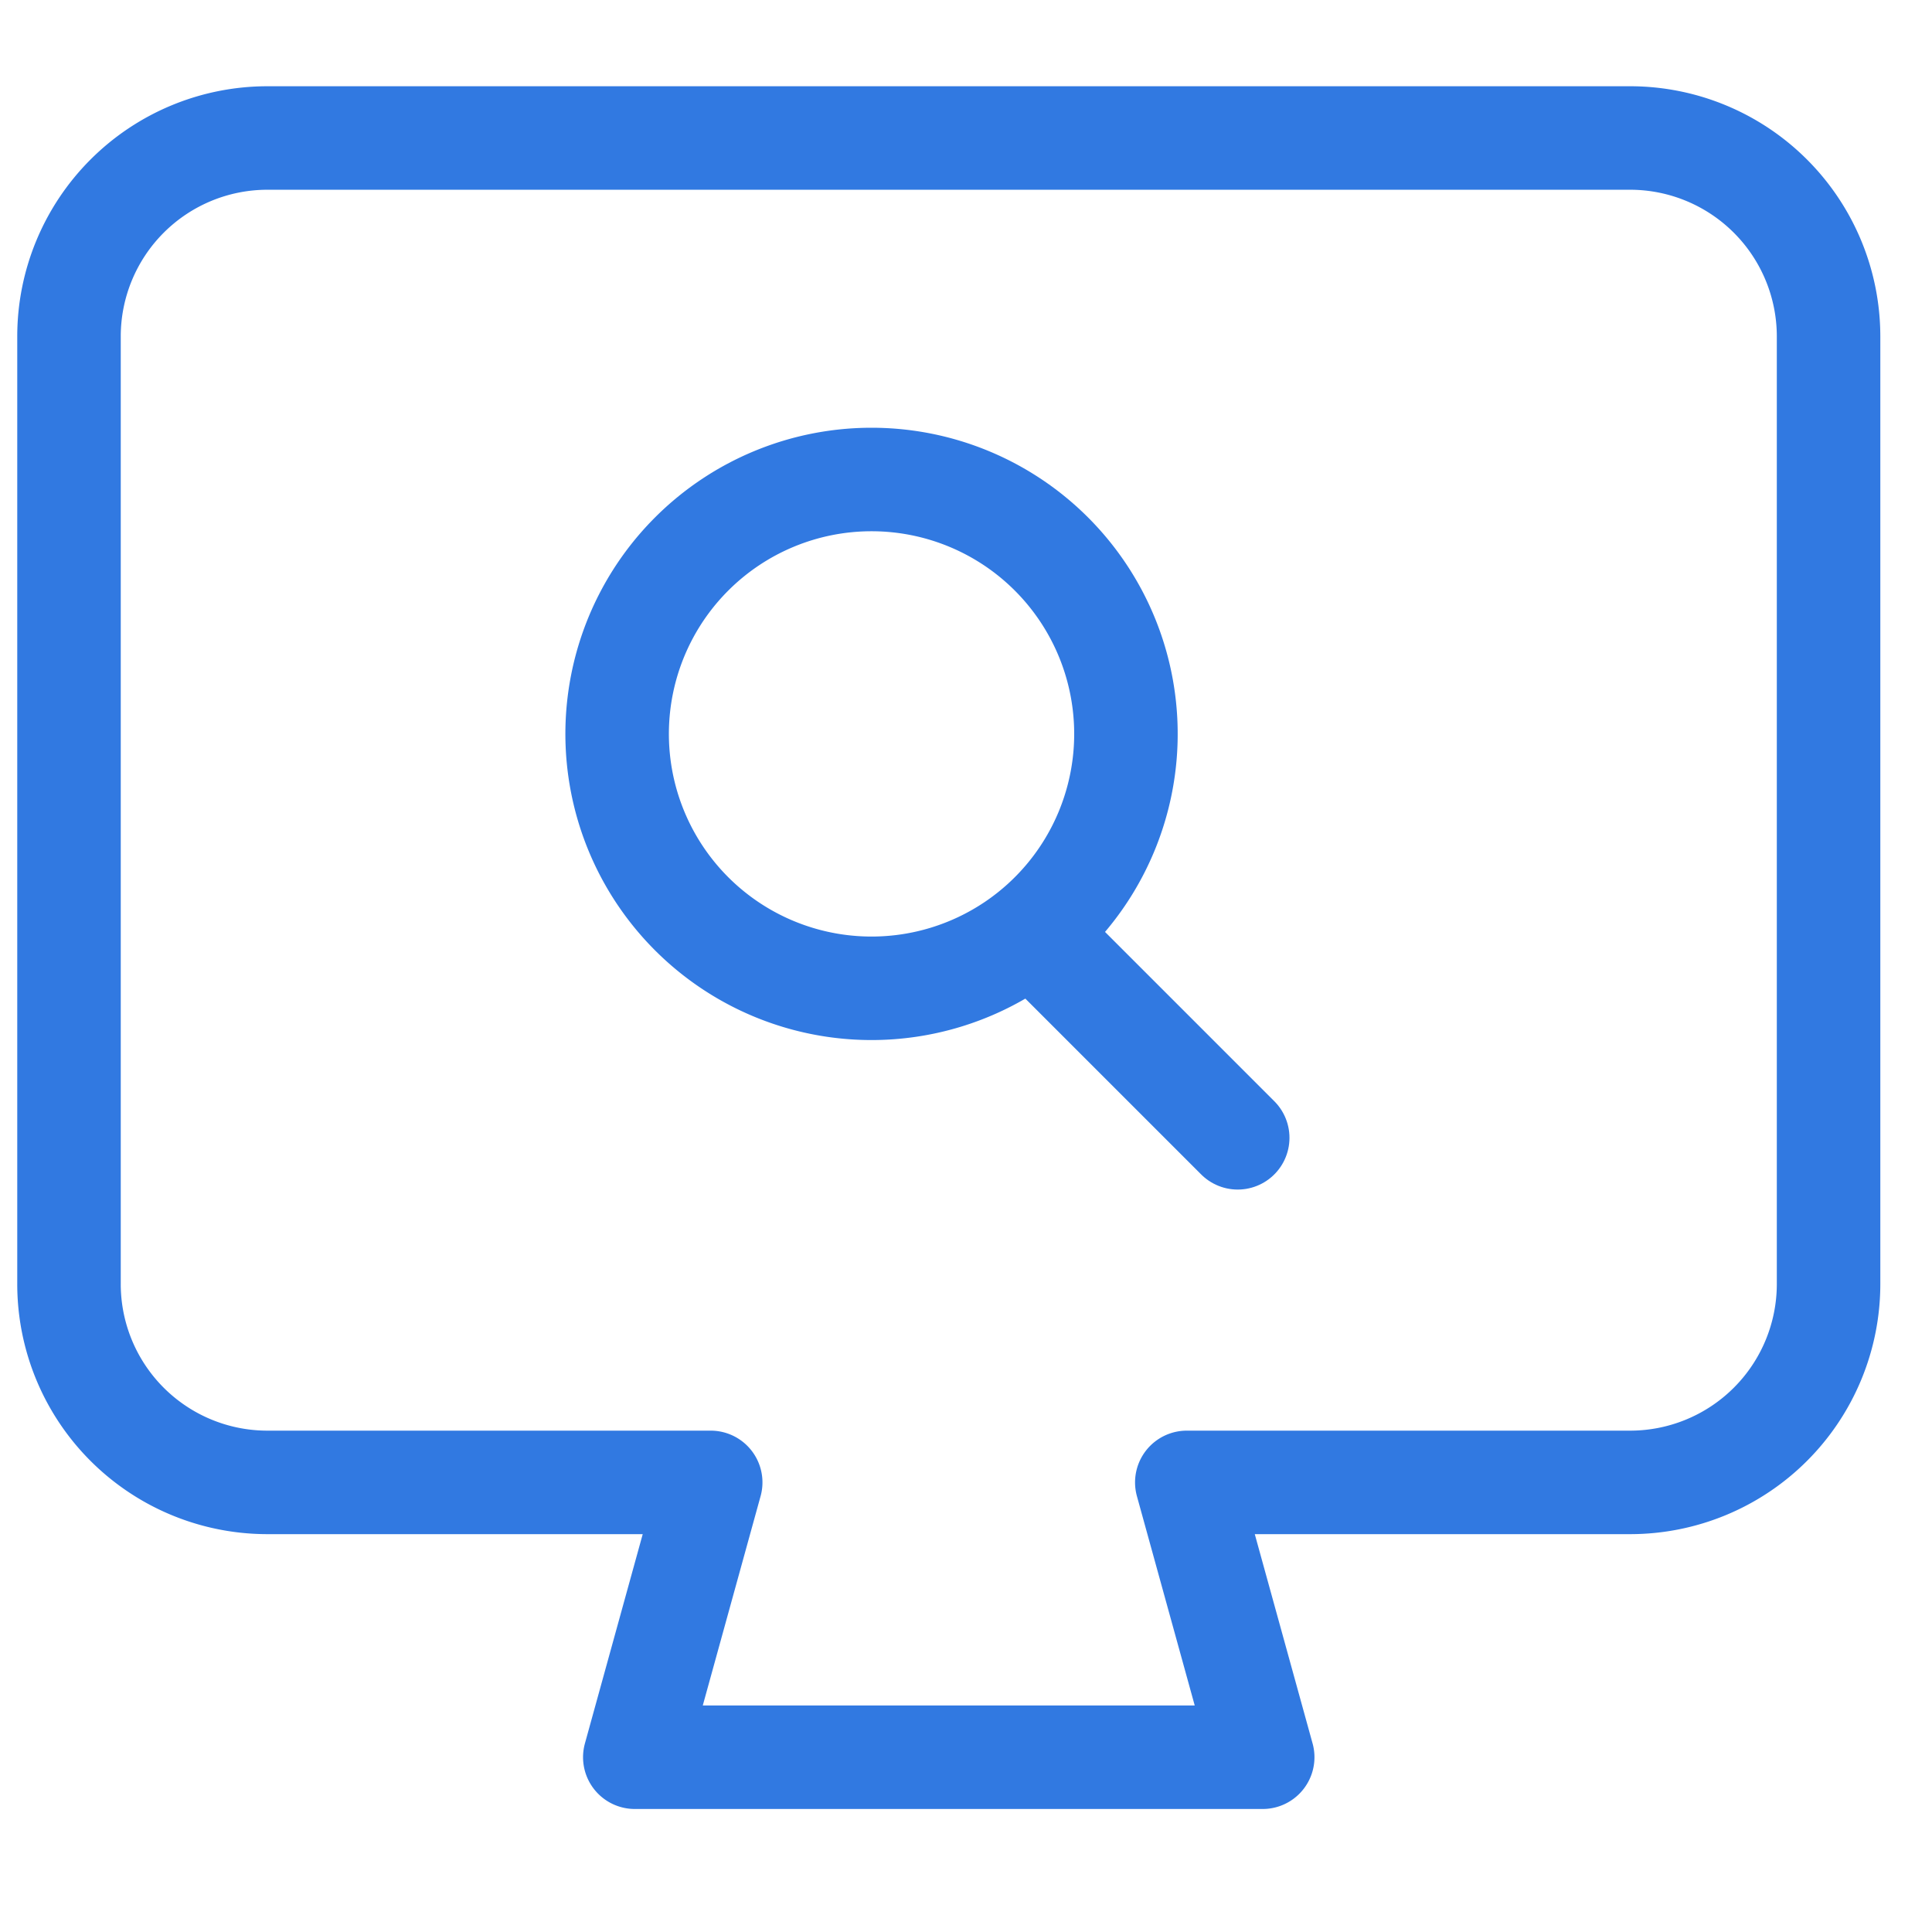
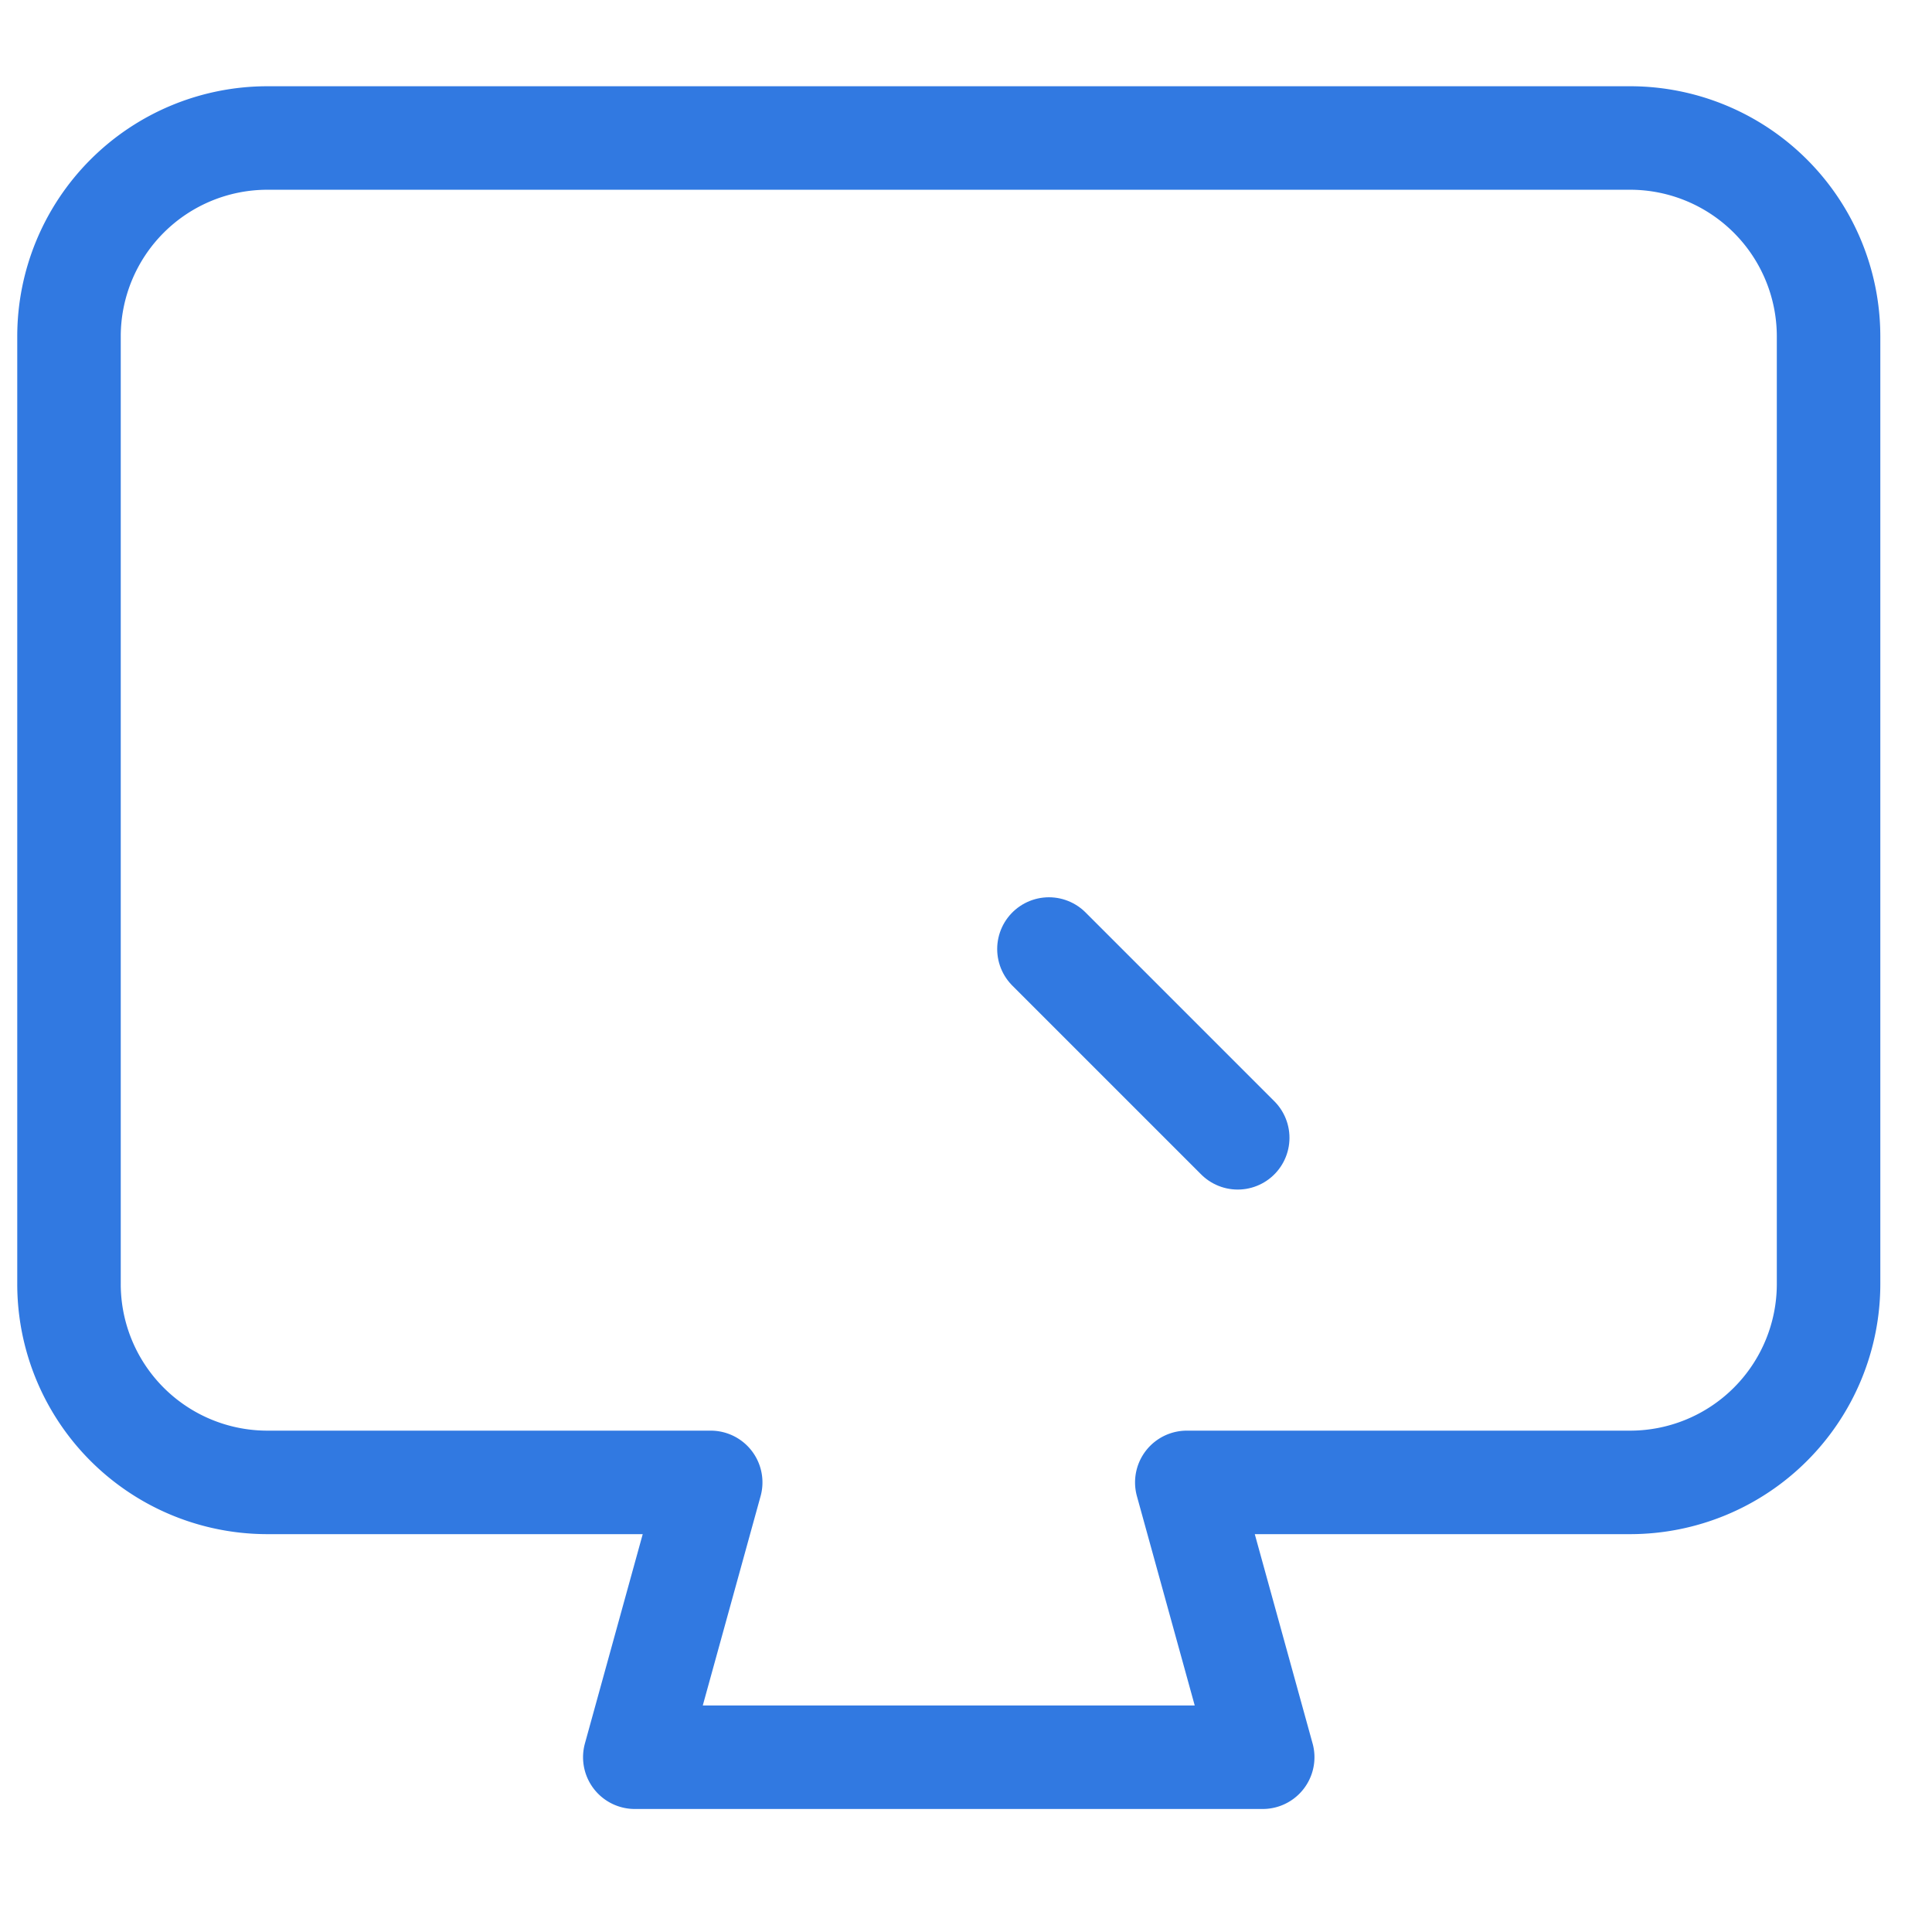
<svg xmlns="http://www.w3.org/2000/svg" width="28" height="28" viewBox="0 0 28 28">
  <g id="program_ico_7" transform="translate(-1352 -4017)">
    <rect id="사각형_2969" data-name="사각형 2969" width="28" height="28" transform="translate(1352 4017)" fill="none" opacity="0.07" />
    <g id="그룹_7193" data-name="그룹 7193" transform="translate(1351.5 4017.5)">
      <g id="그룹_7194" data-name="그룹 7194" transform="translate(1.5 1.5)">
        <path id="패스_5807" data-name="패스 5807" d="M24.134,1.5H4.376A2.876,2.876,0,0,0,1.5,4.376V18.108a2.875,2.875,0,0,0,2.876,2.876H10.8L9.7,24.967h9.1l-1.1-3.983h6.425a2.876,2.876,0,0,0,2.876-2.876V4.376A2.877,2.877,0,0,0,24.134,1.5Z" transform="translate(-1.5 -1.5)" fill="none" stroke="#3179e1" stroke-linecap="round" stroke-linejoin="round" stroke-width="1.5" />
        <g id="그룹_7195" data-name="그룹 7195" transform="translate(7.944 4.949)">
-           <path id="패스_5809" data-name="패스 5809" d="M7.794,2.58a3.687,3.687,0,1,1-5.214,0A3.687,3.687,0,0,1,7.794,2.58Z" transform="translate(-1.5 -1.5)" fill="none" stroke="#3179e1" stroke-linecap="round" stroke-linejoin="round" stroke-width="1.5" />
          <line id="선_923" data-name="선 923" x2="2.736" y2="2.736" transform="translate(6.258 6.805)" fill="#fff" stroke="#3179e1" stroke-linecap="round" stroke-width="1.5" />
        </g>
      </g>
    </g>
  </g>
</svg>